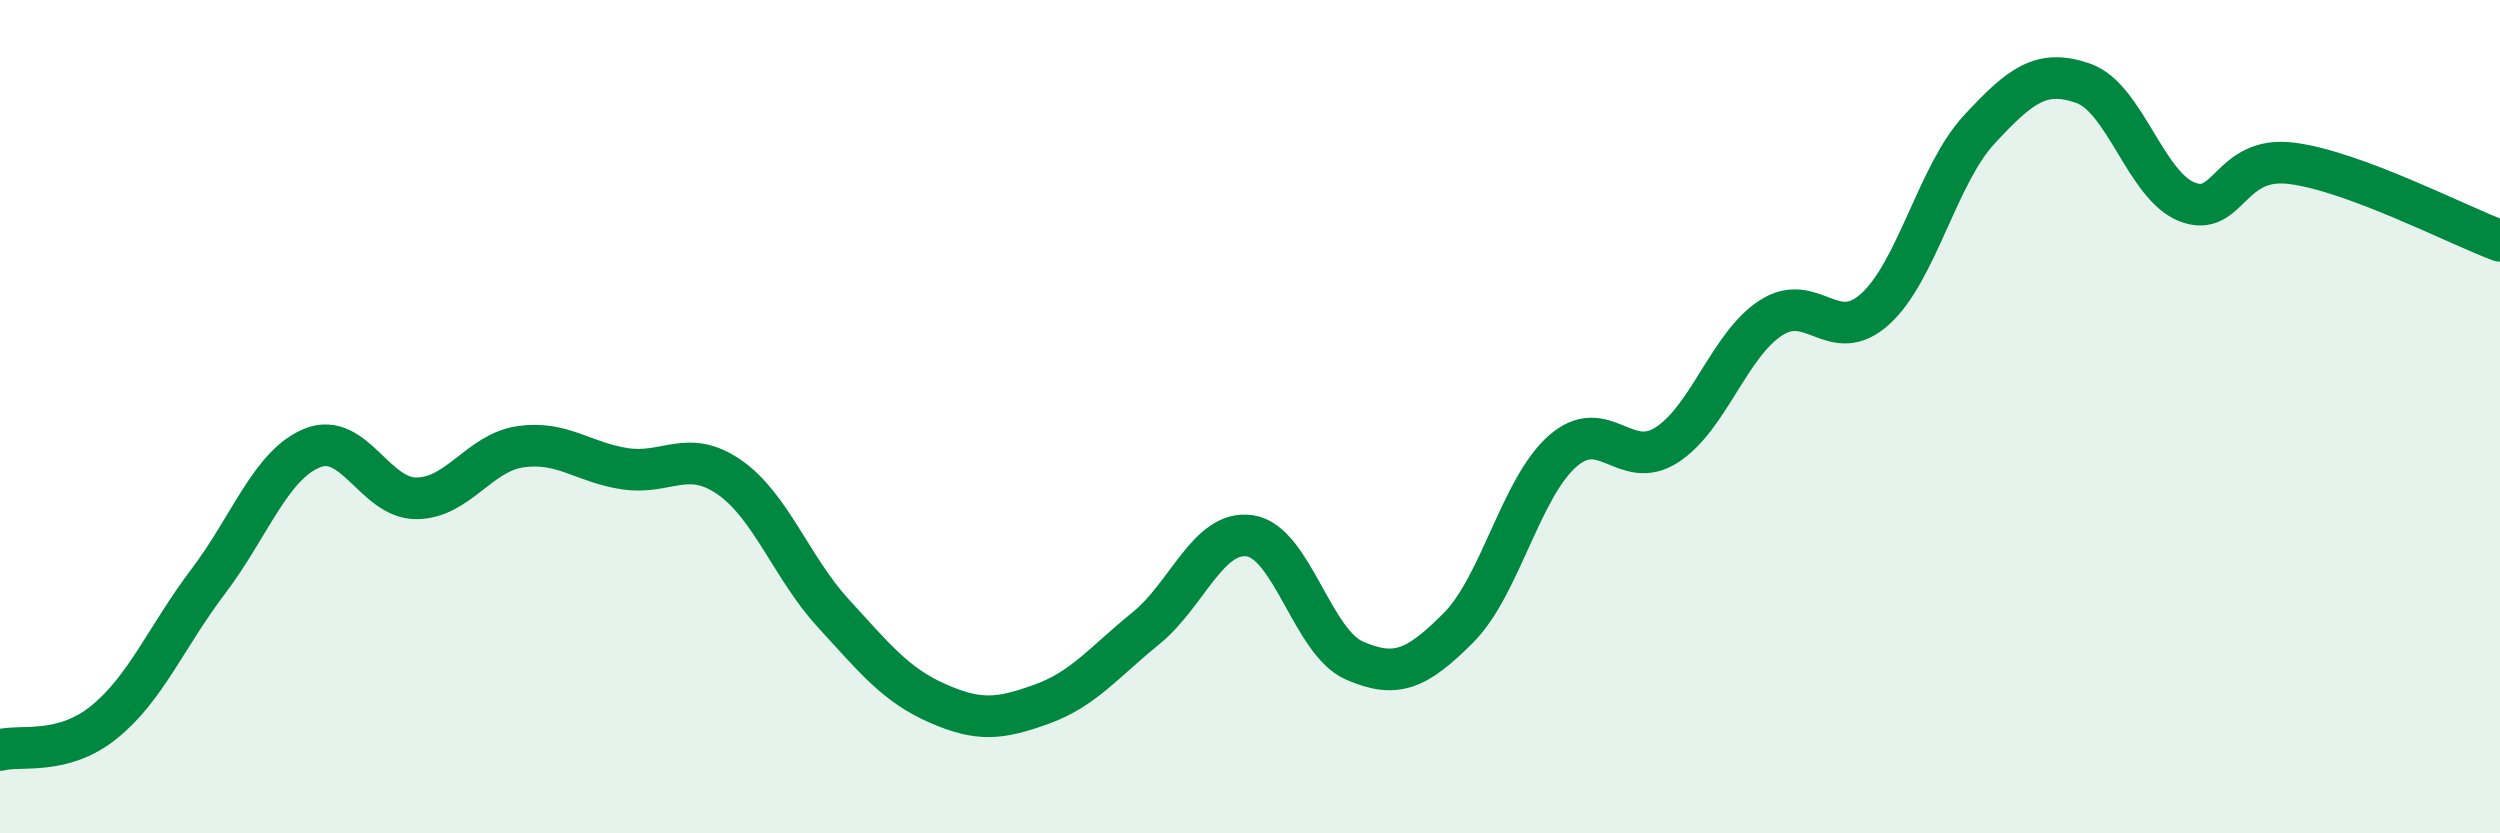
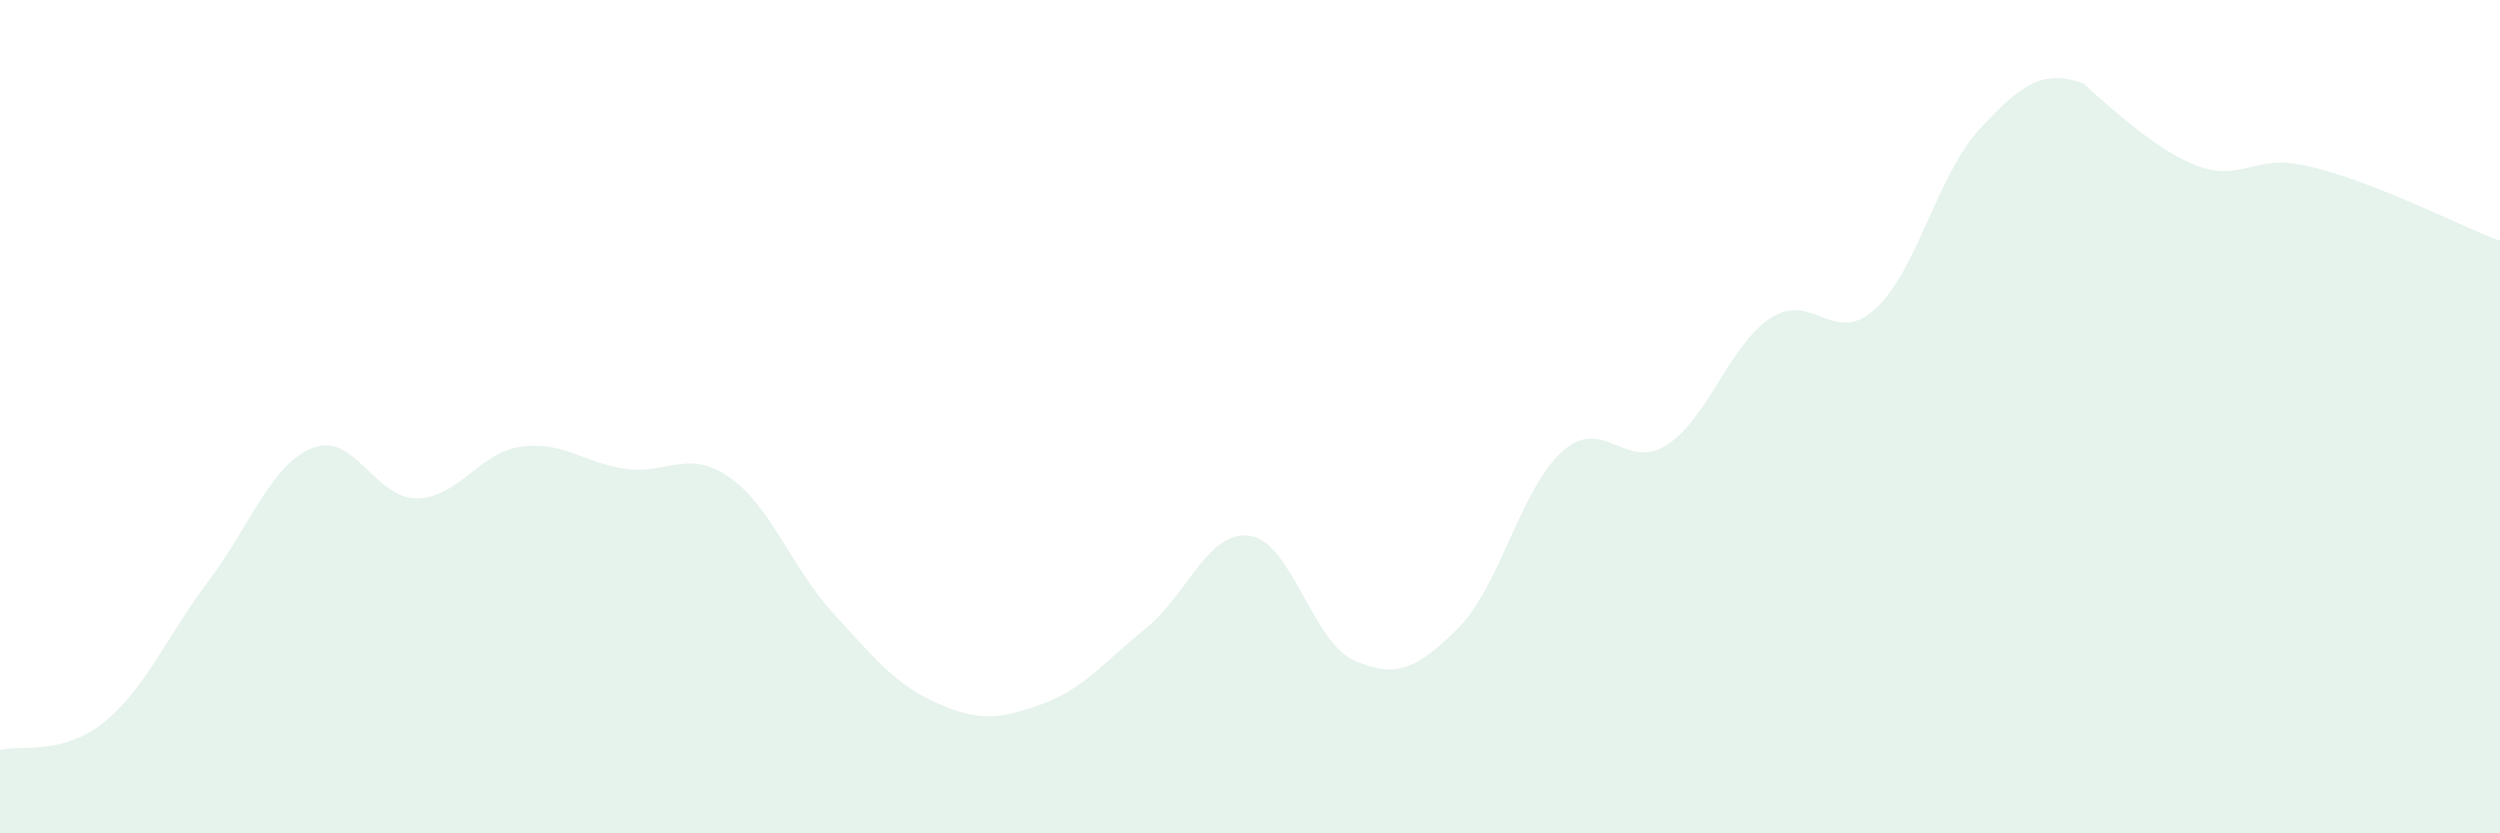
<svg xmlns="http://www.w3.org/2000/svg" width="60" height="20" viewBox="0 0 60 20">
-   <path d="M 0,18 C 0.5,17.87 1.5,18.14 2.5,17.33 C 3.5,16.52 4,15.27 5,13.95 C 6,12.63 6.5,11.15 7.5,10.75 C 8.5,10.35 9,11.97 10,11.96 C 11,11.95 11.5,10.86 12.5,10.72 C 13.5,10.58 14,11.1 15,11.25 C 16,11.4 16.5,10.76 17.5,11.45 C 18.5,12.14 19,13.63 20,14.72 C 21,15.81 21.5,16.44 22.5,16.88 C 23.5,17.32 24,17.26 25,16.9 C 26,16.54 26.5,15.89 27.5,15.08 C 28.5,14.27 29,12.71 30,12.86 C 31,13.01 31.5,15.41 32.5,15.85 C 33.5,16.29 34,16.07 35,15.07 C 36,14.07 36.5,11.71 37.5,10.83 C 38.5,9.95 39,11.32 40,10.68 C 41,10.04 41.5,8.28 42.5,7.63 C 43.5,6.98 44,8.32 45,7.42 C 46,6.52 46.5,4.19 47.5,3.11 C 48.5,2.03 49,1.65 50,2 C 51,2.35 51.5,4.47 52.5,4.85 C 53.5,5.23 53.5,3.73 55,3.92 C 56.5,4.11 59,5.41 60,5.78L60 20L0 20Z" fill="#008740" opacity="0.1" stroke-linecap="round" stroke-linejoin="round" />
-   <path d="M 0,18 C 0.5,17.87 1.5,18.14 2.5,17.33 C 3.5,16.52 4,15.27 5,13.95 C 6,12.63 6.5,11.15 7.5,10.75 C 8.5,10.35 9,11.97 10,11.96 C 11,11.95 11.5,10.86 12.5,10.72 C 13.5,10.58 14,11.1 15,11.25 C 16,11.4 16.5,10.76 17.5,11.45 C 18.5,12.14 19,13.63 20,14.72 C 21,15.81 21.5,16.44 22.5,16.88 C 23.5,17.32 24,17.26 25,16.9 C 26,16.54 26.5,15.89 27.5,15.08 C 28.5,14.27 29,12.71 30,12.86 C 31,13.01 31.5,15.41 32.5,15.85 C 33.5,16.29 34,16.07 35,15.07 C 36,14.07 36.5,11.71 37.5,10.83 C 38.5,9.95 39,11.32 40,10.68 C 41,10.04 41.5,8.28 42.5,7.63 C 43.5,6.98 44,8.32 45,7.42 C 46,6.52 46.5,4.19 47.5,3.11 C 48.5,2.03 49,1.65 50,2 C 51,2.35 51.5,4.47 52.5,4.85 C 53.5,5.23 53.5,3.73 55,3.92 C 56.5,4.11 59,5.41 60,5.78" stroke="#008740" stroke-width="1" fill="none" stroke-linecap="round" stroke-linejoin="round" />
+   <path d="M 0,18 C 0.5,17.87 1.5,18.14 2.5,17.33 C 3.5,16.52 4,15.27 5,13.95 C 6,12.63 6.5,11.15 7.5,10.75 C 8.5,10.35 9,11.97 10,11.96 C 11,11.95 11.5,10.86 12.5,10.72 C 13.5,10.58 14,11.1 15,11.25 C 16,11.4 16.5,10.76 17.5,11.45 C 18.5,12.14 19,13.63 20,14.72 C 21,15.81 21.5,16.44 22.5,16.88 C 23.5,17.32 24,17.26 25,16.9 C 26,16.54 26.5,15.89 27.5,15.08 C 28.5,14.27 29,12.71 30,12.86 C 31,13.01 31.5,15.41 32.5,15.85 C 33.5,16.29 34,16.07 35,15.07 C 36,14.07 36.5,11.71 37.5,10.83 C 38.5,9.95 39,11.32 40,10.68 C 41,10.04 41.5,8.28 42.5,7.63 C 43.5,6.98 44,8.32 45,7.42 C 46,6.52 46.5,4.19 47.5,3.11 C 48.5,2.03 49,1.65 50,2 C 53.5,5.23 53.5,3.73 55,3.92 C 56.5,4.11 59,5.41 60,5.78L60 20L0 20Z" fill="#008740" opacity="0.1" stroke-linecap="round" stroke-linejoin="round" />
</svg>